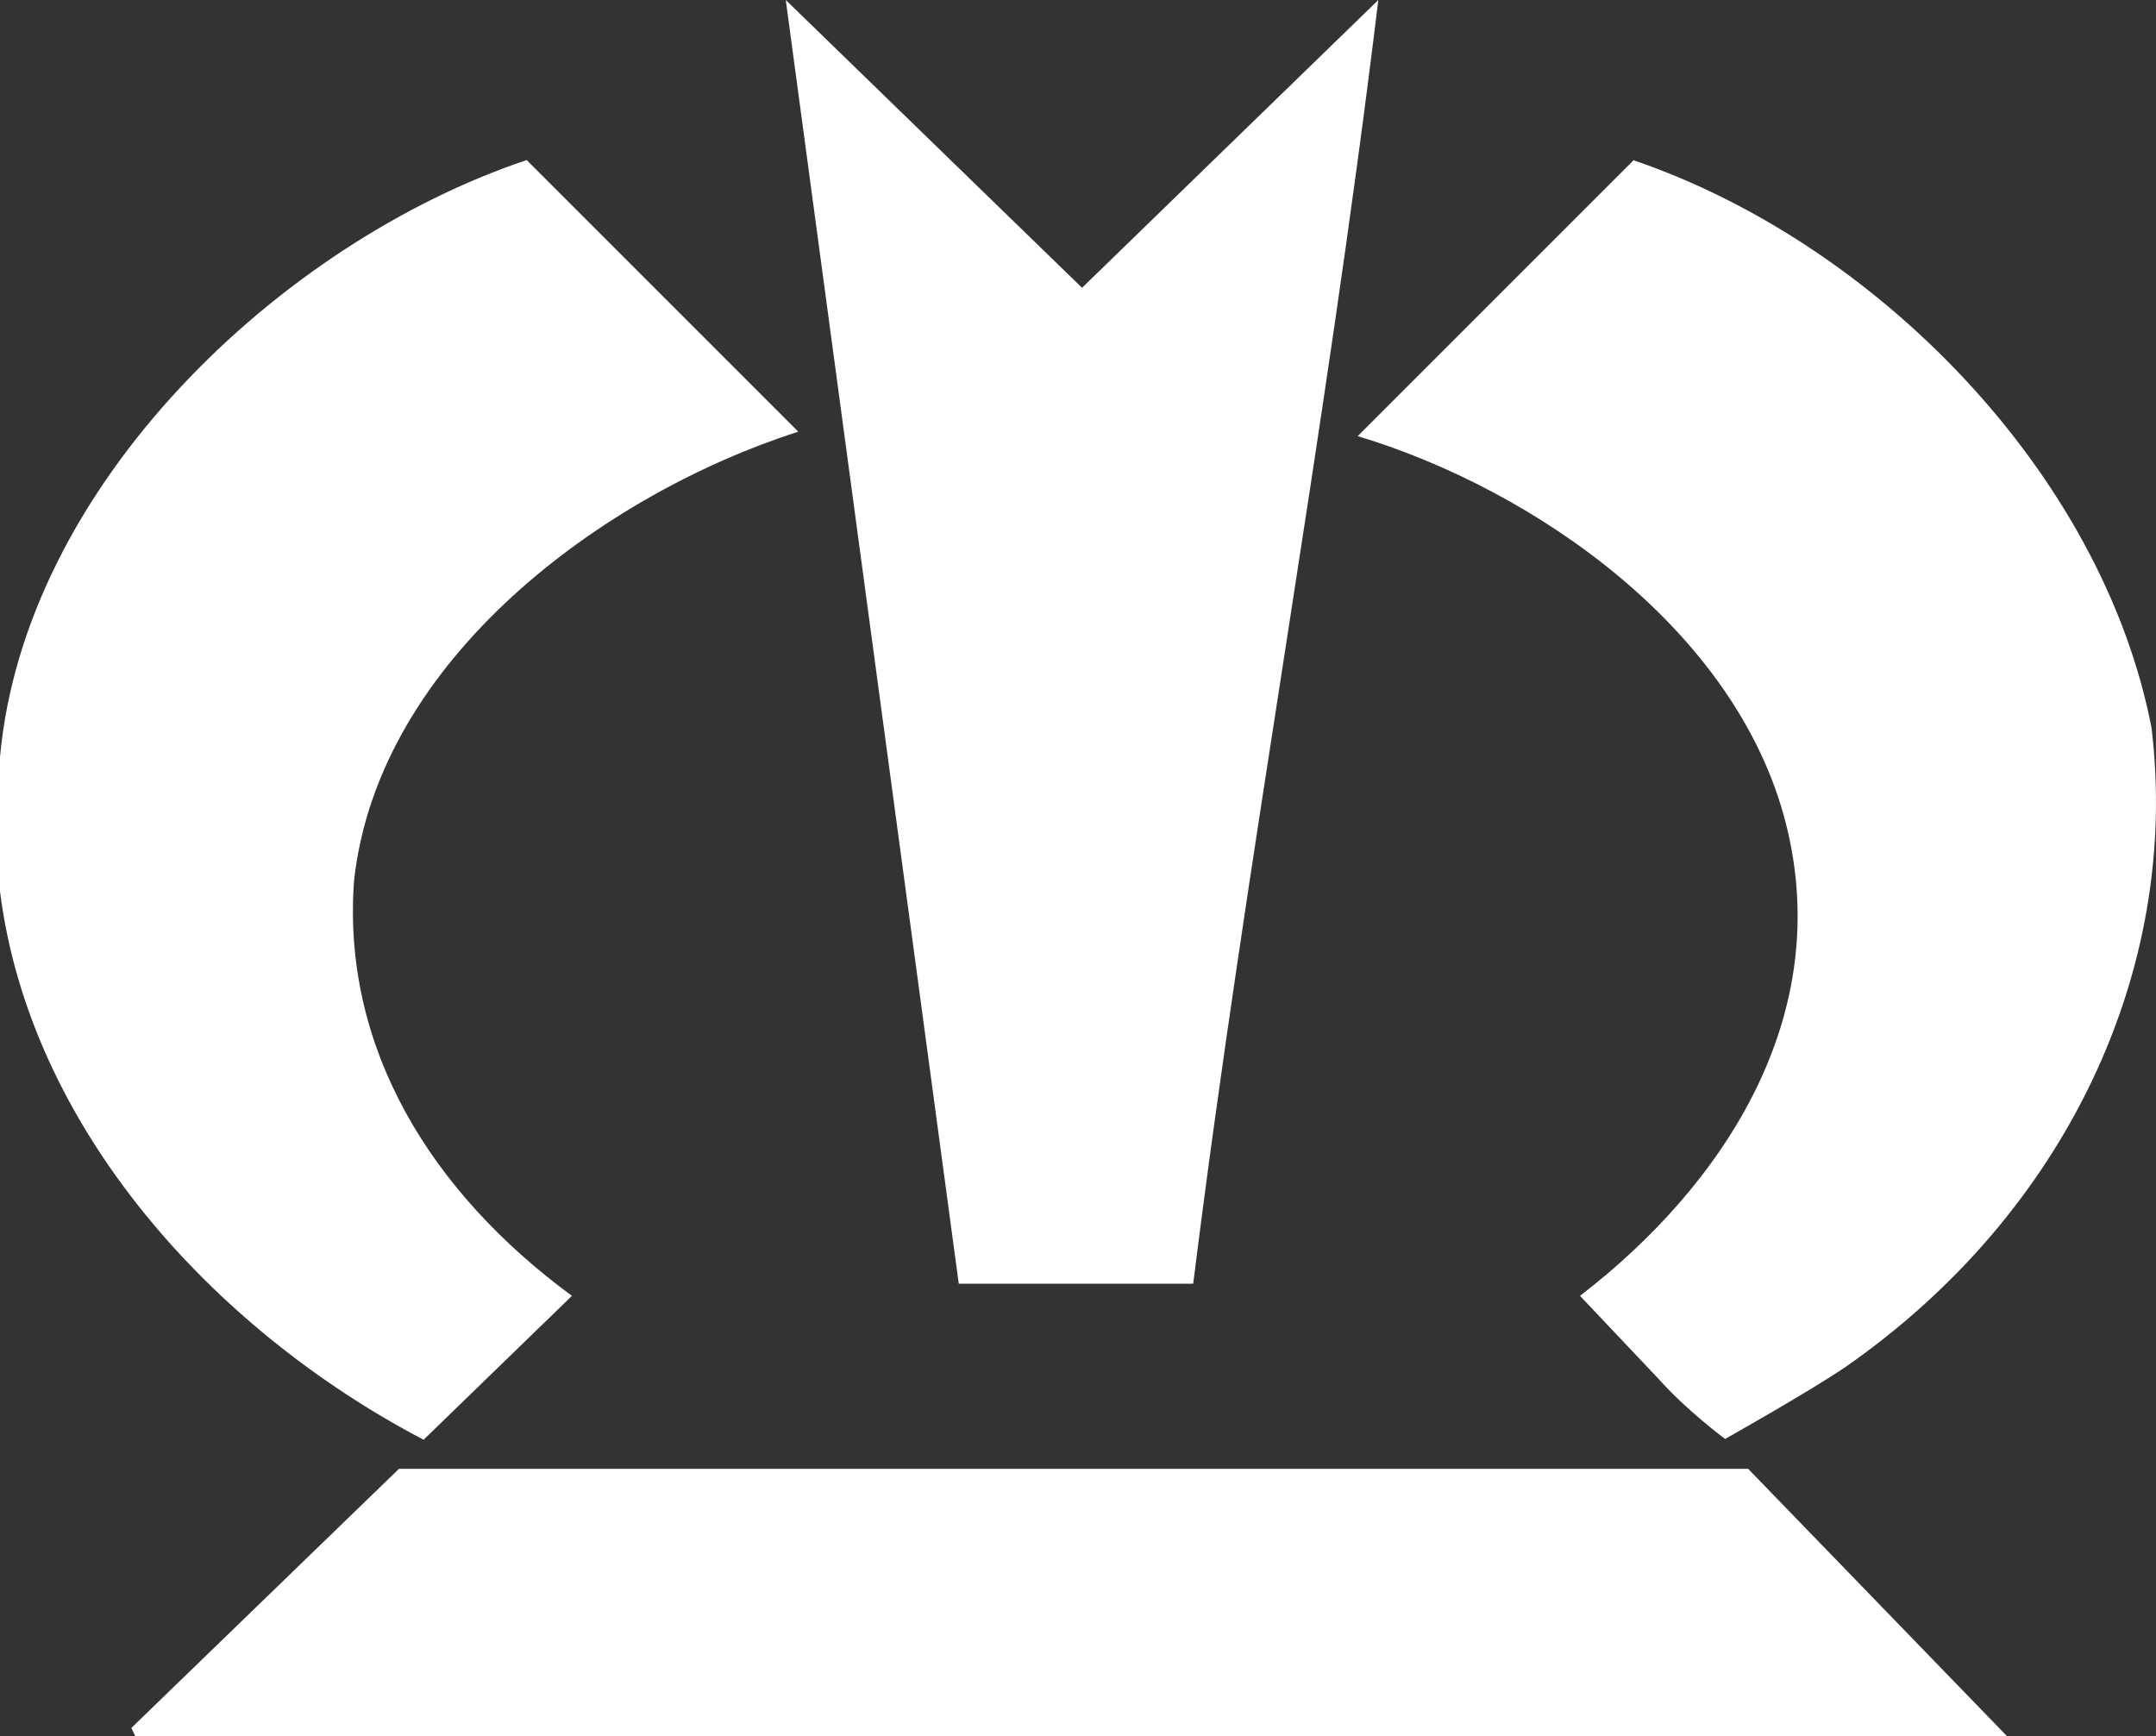
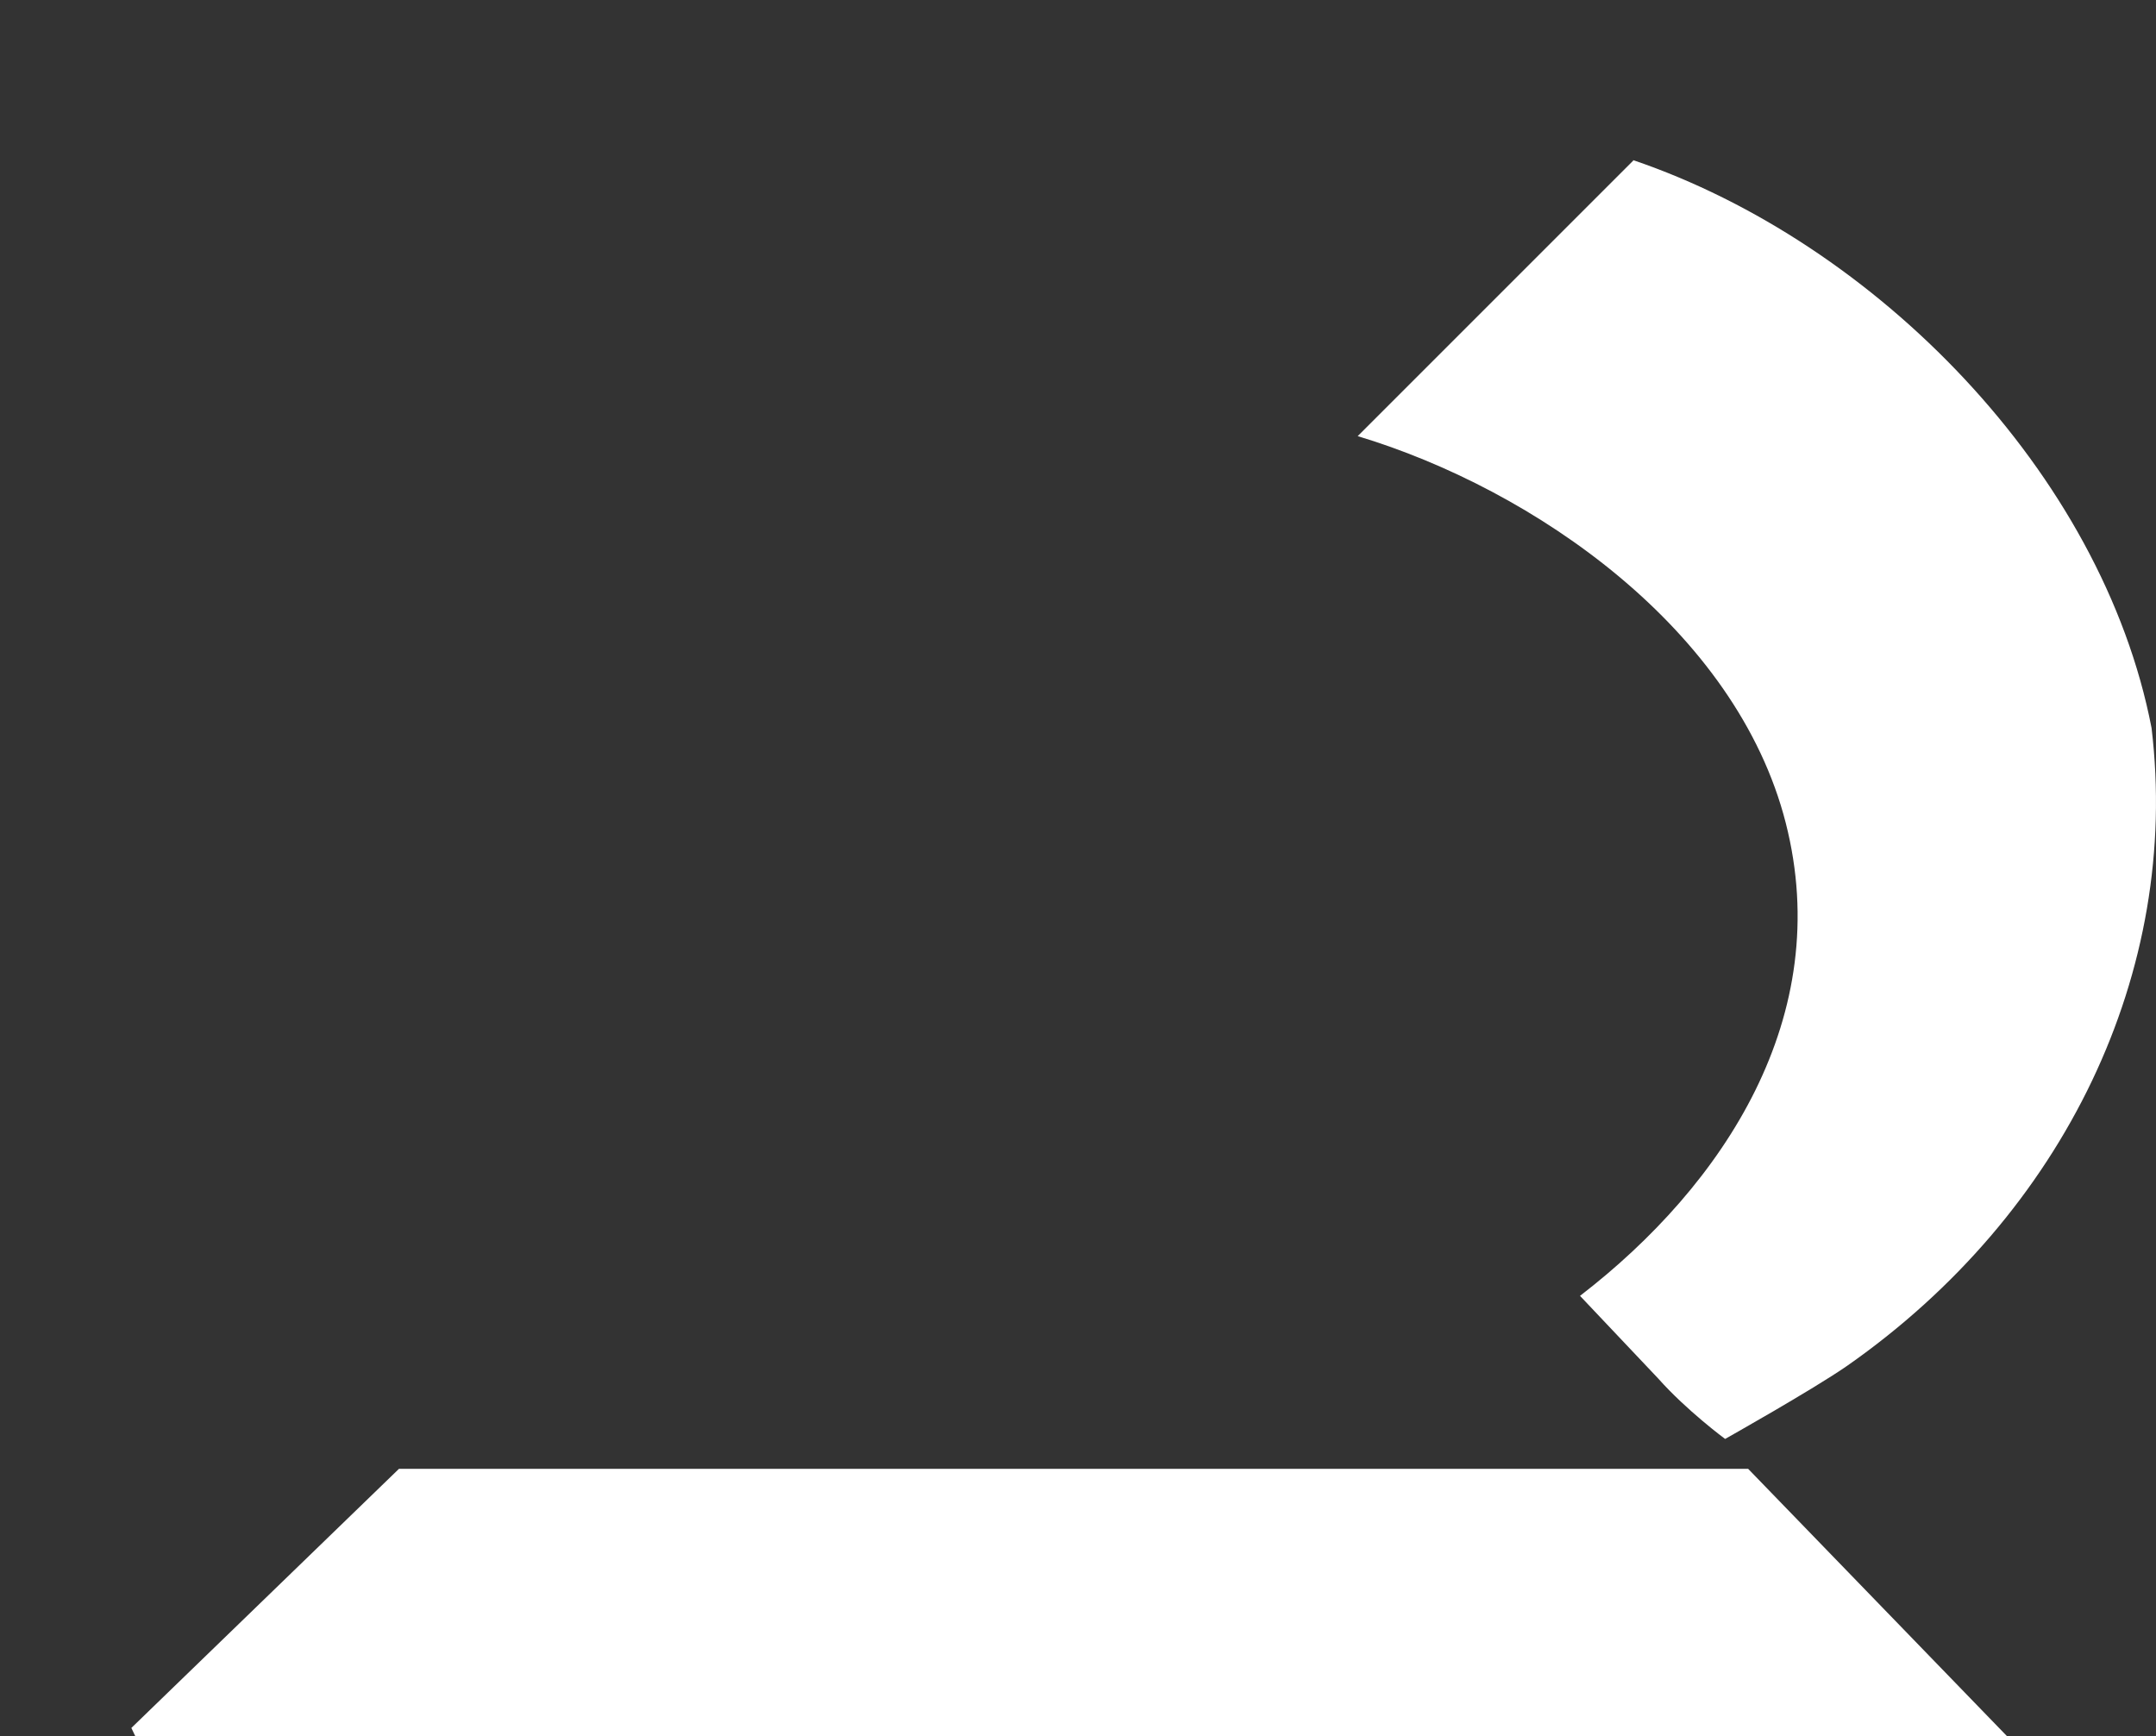
<svg xmlns="http://www.w3.org/2000/svg" id="Ebene_2" viewBox="0 0 53.34 42.96">
  <rect x="0" y="0" width="53.34" height="42.96" fill="#333333" stroke="none" />
  <defs>
    <style>.cls-1{fill:#fff;stroke-width:0px;}</style>
  </defs>
  <g id="menu_content">
-     <path id="path103" class="cls-1" d="M10.48,35.62l3.67-3.56c-3.46-2.54-5.7-6.11-5.39-10.28.61-5.5,6.21-9.57,10.99-11.1l-6.72-6.72C6.92,6.01.61,12.01,0,18.73v3.32c.73,5.83,5.25,10.83,10.48,13.57" />
    <path id="path107" class="cls-1" d="M40.41,3.97l-6.82,6.82c4.38,1.32,9.37,4.79,10.59,9.57,1.22,4.78-1.53,8.96-5.09,11.7l1.93,2.04c.71.8,1.66,1.5,1.66,1.5,0,0,2.17-1.22,3.02-1.81,5.39-3.77,8.25-9.77,7.53-15.78-1.22-6.31-6.82-12.01-12.83-14.05" />
-     <path id="path111" class="cls-1" d="M29.52,31.76c1.32-10.59,3.26-20.87,4.58-31.76l-7.33,7.12L19.44,0l4.28,31.76h5.8Z" />
    <path id="path115" class="cls-1" d="M9.87,36.34l-6.62,6.41.1.21h46.31l-6.41-6.62H9.87Z" />
  </g>
</svg>